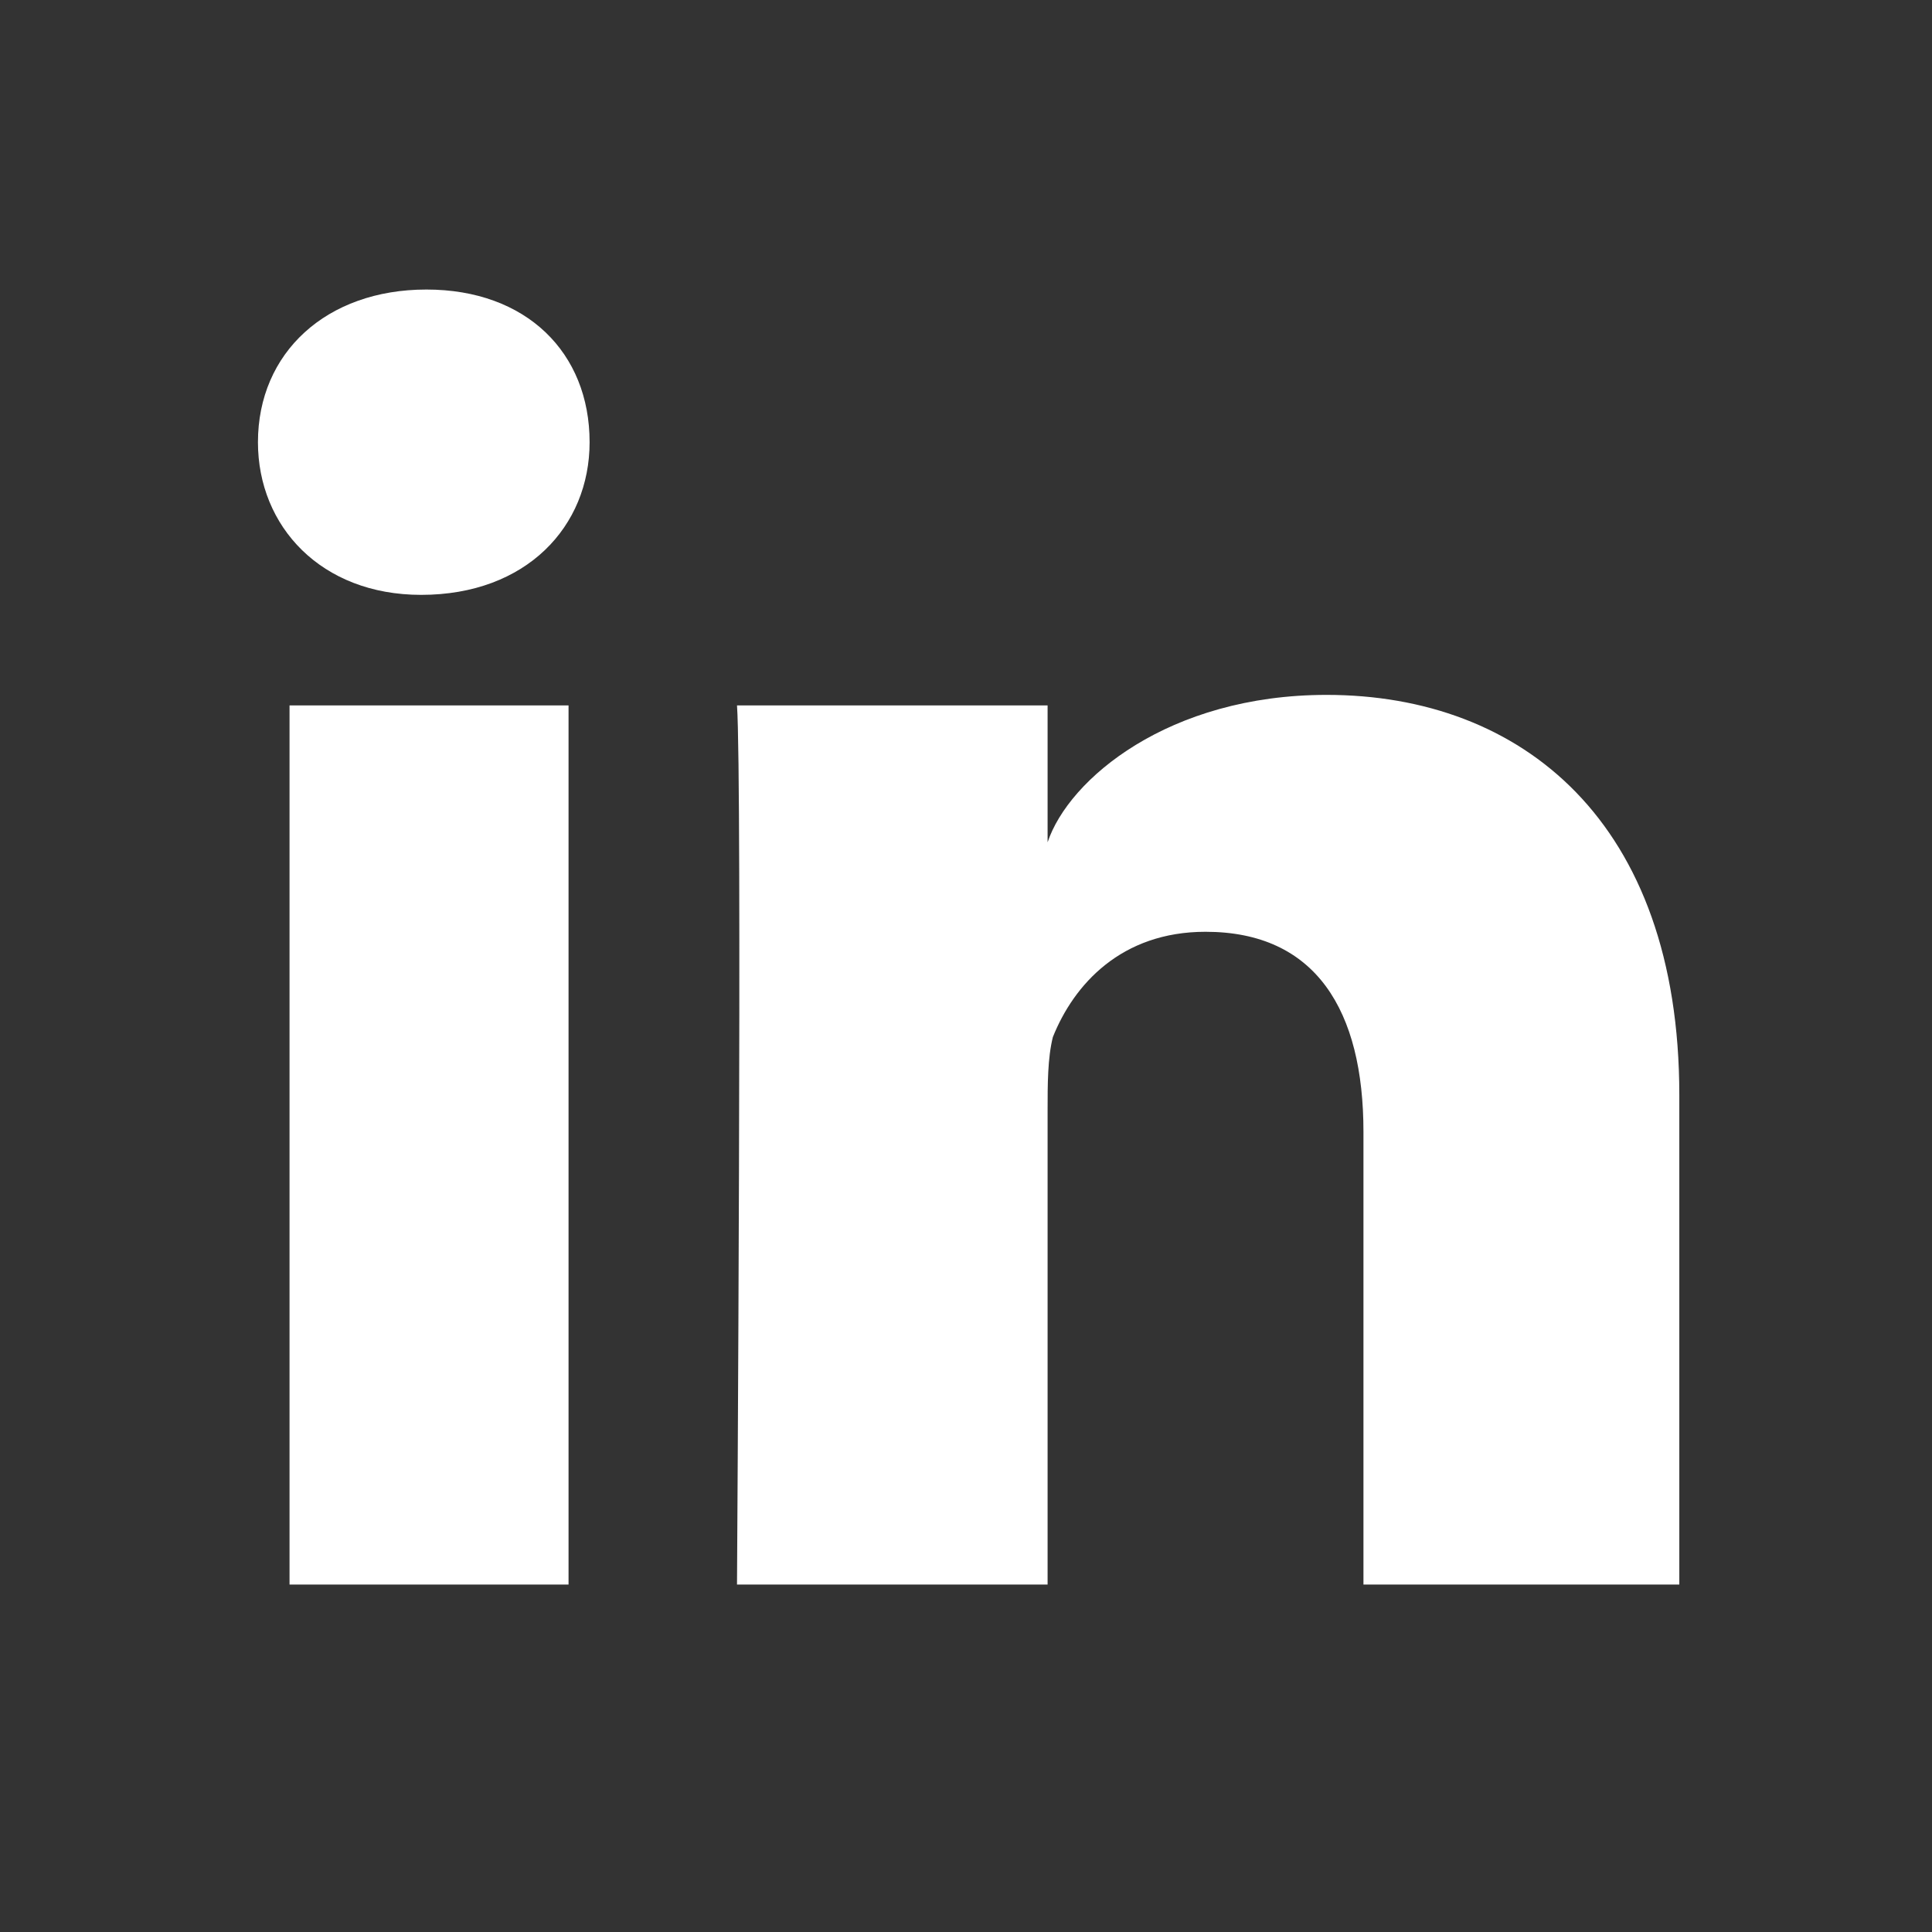
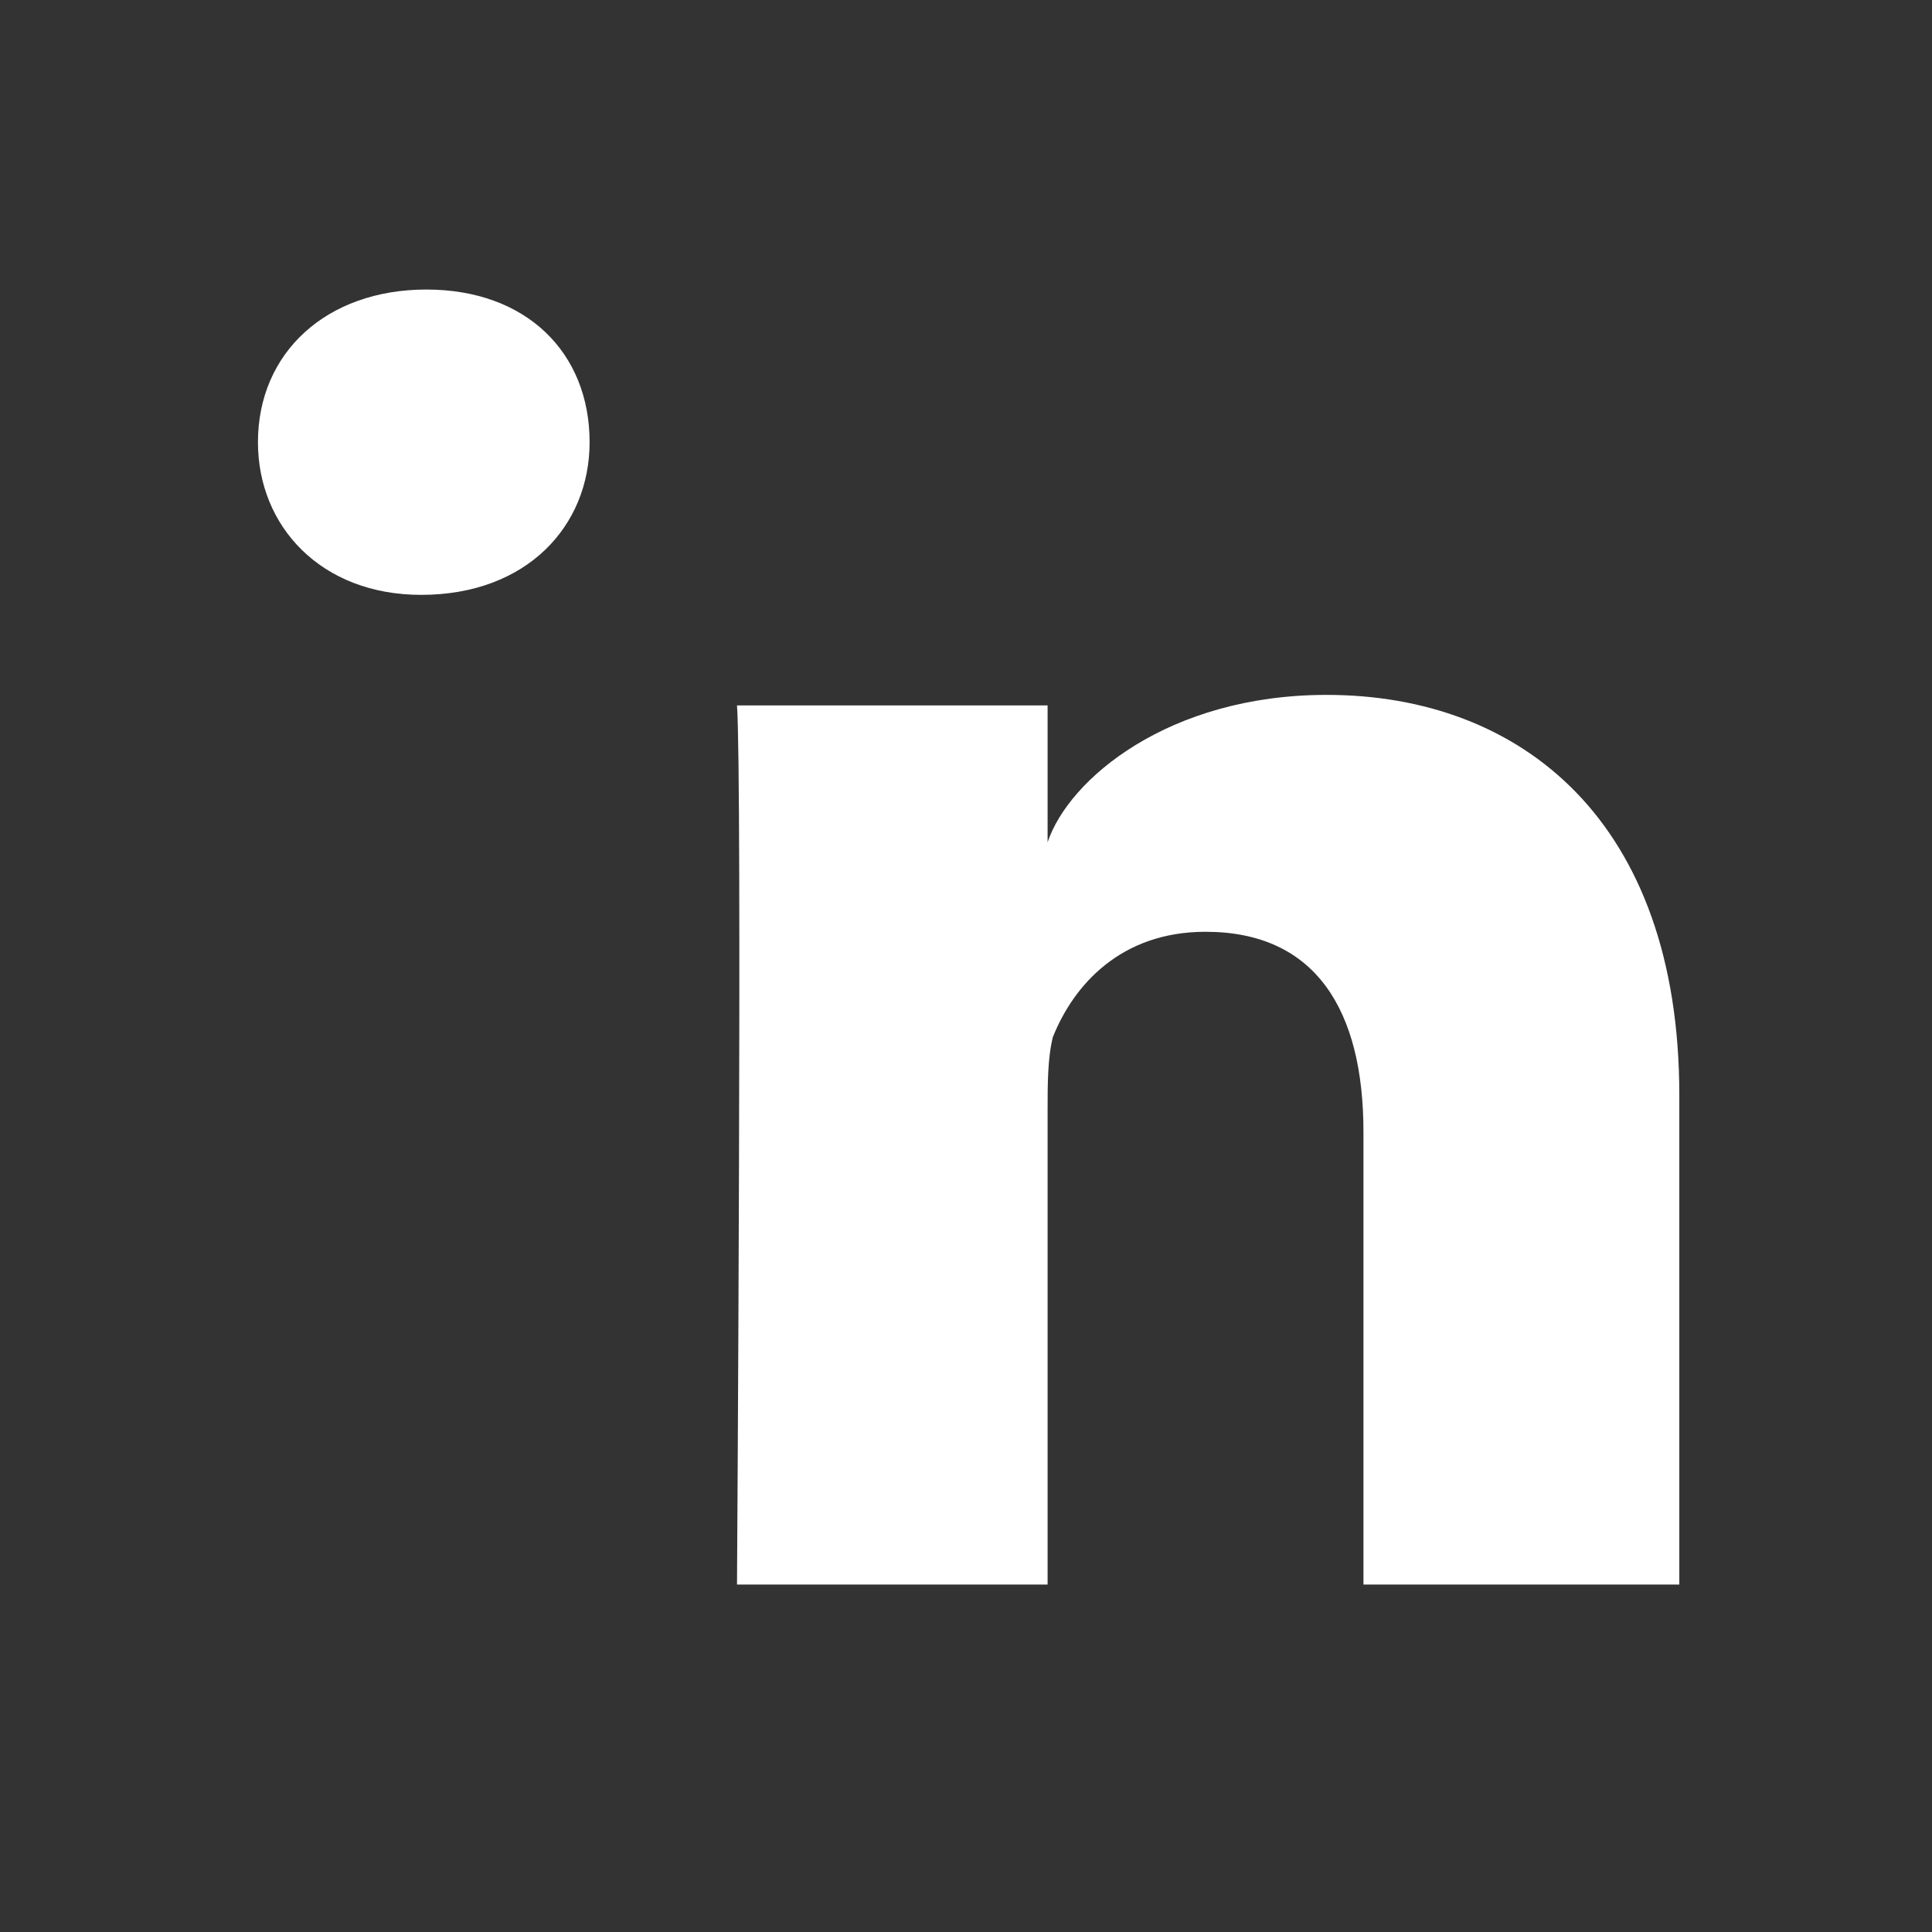
<svg xmlns="http://www.w3.org/2000/svg" version="1.1" id="Layer_1" x="0px" y="0px" viewBox="0 0 36.7 36.7" style="enable-background:new 0 0 36.7 36.7;" xml:space="preserve">
  <rect x="0" y="0" width="36.7" height="36.7" fill="#333333" stroke="none" />
  <style type="text/css">
	.st0{fill:#FFFFFF;}
</style>
  <g id="LinkedIn_3_">
-     <rect x="5.5" y="13.4" class="st0" width="5.3" height="16.7" />
    <path class="st0" d="M25.2,13.2c-3,0-4.9,1.6-5.3,2.8v-2.6H14c0.1,1.4,0,16.7,0,16.7h5.9v-9c0-0.5,0-1,0.1-1.4c0.4-1,1.3-2,2.9-2   c2.1,0,3,1.5,3,3.8v8.6h6v-9.3C31.9,15.6,28.9,13.2,25.2,13.2z" />
    <path class="st0" d="M8.1,5.5c-1.9,0-3.2,1.2-3.2,2.9c0,1.6,1.2,2.9,3.1,2.9h0c2,0,3.2-1.3,3.2-2.9C11.2,6.7,10,5.5,8.1,5.5z" />
  </g>
</svg>